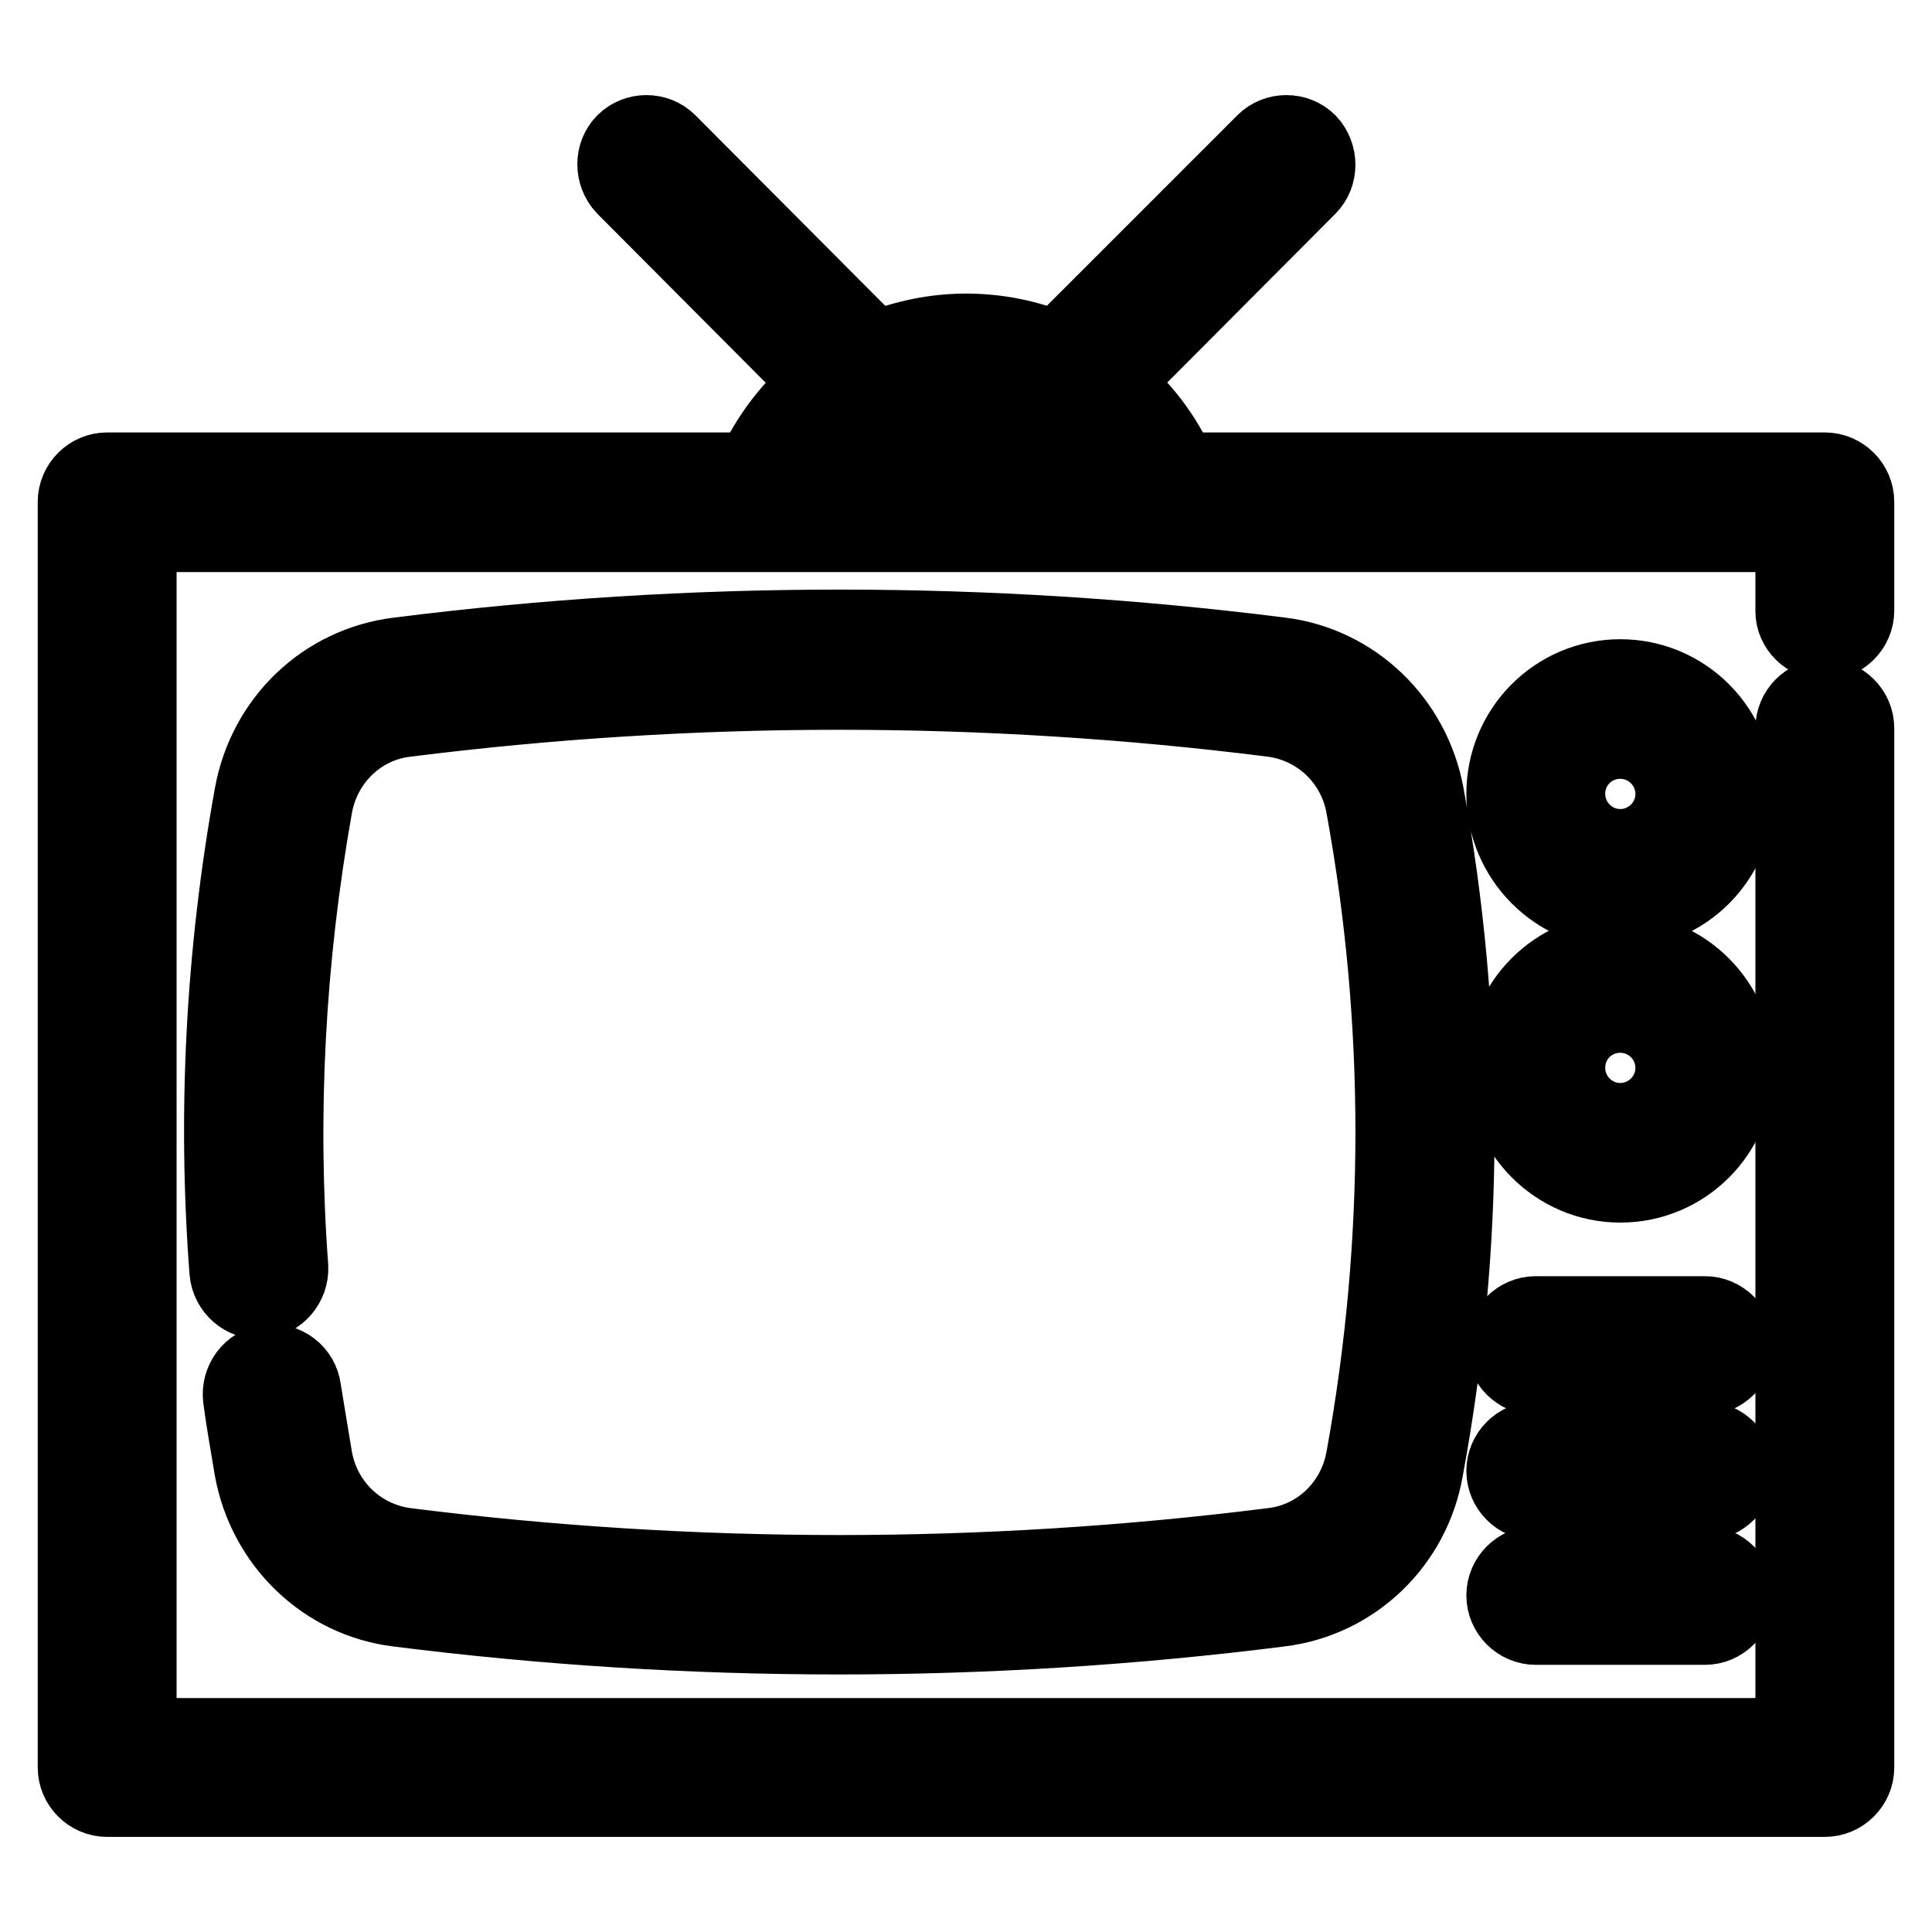
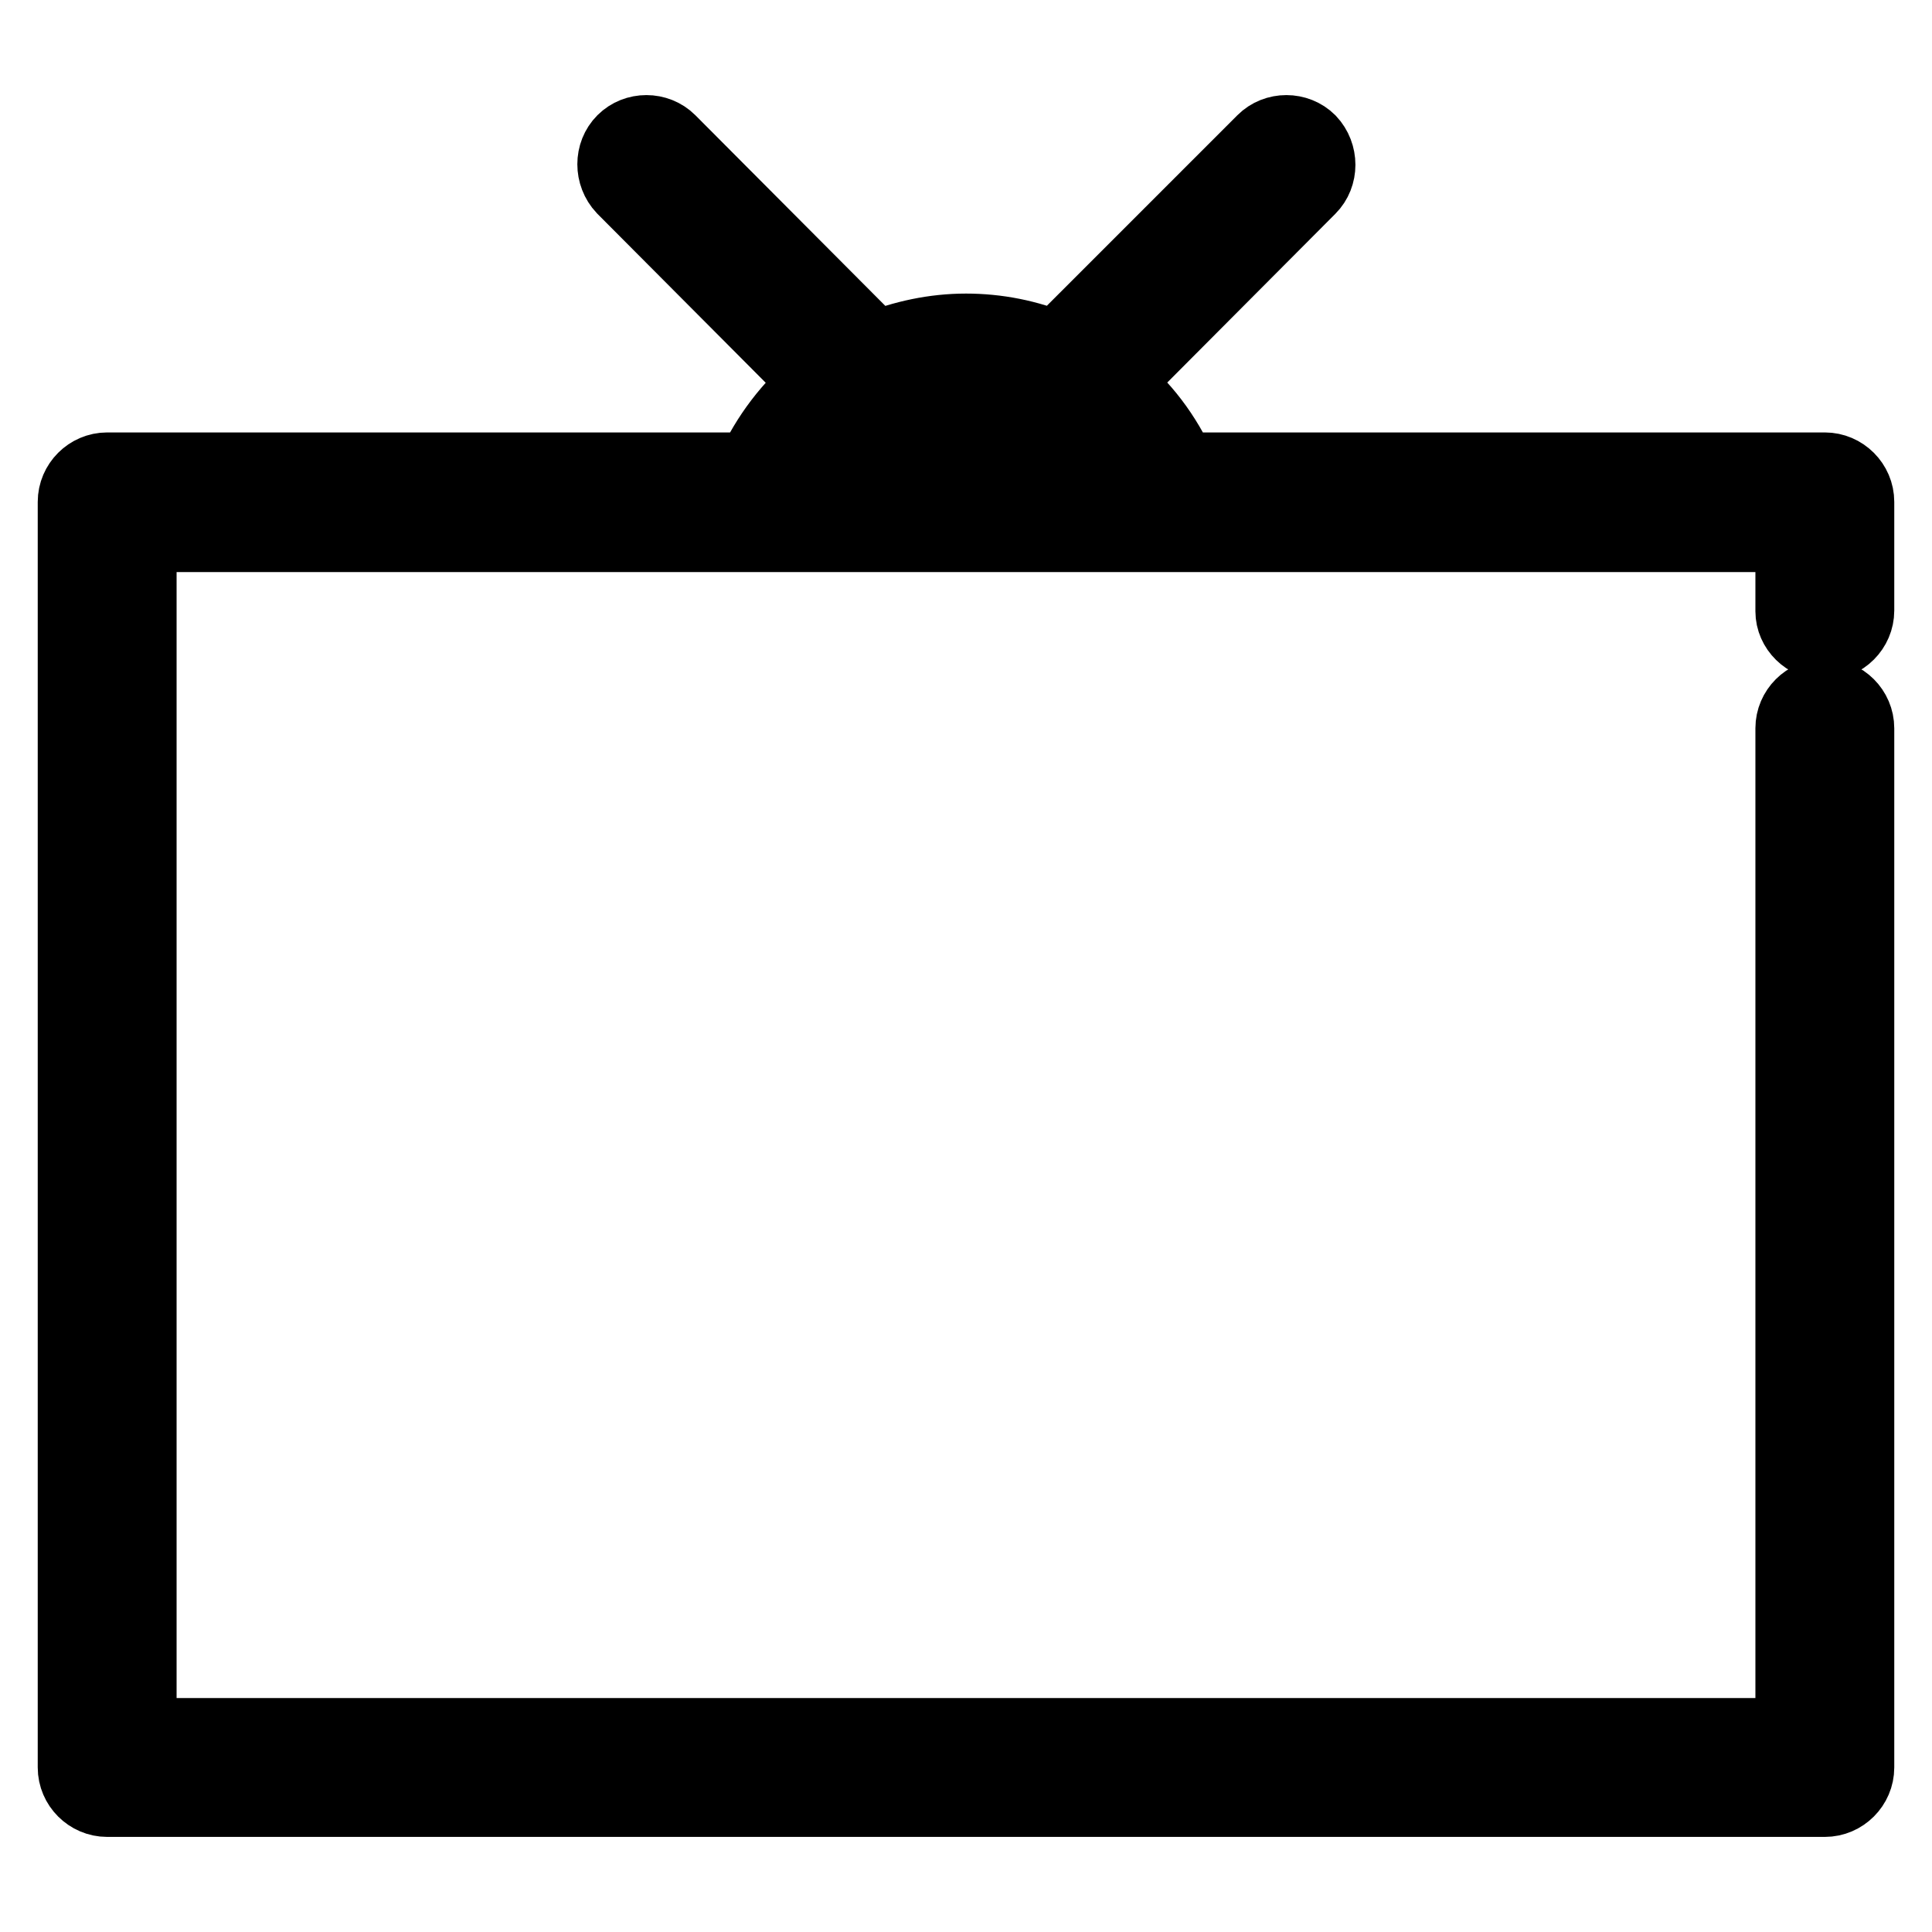
<svg xmlns="http://www.w3.org/2000/svg" version="1.1" x="0px" y="0px" viewBox="0 0 256 256" enable-background="new 0 0 256 256" xml:space="preserve">
  <g>
    <path stroke-width="10" fill-opacity="0" stroke="#000000" d="M241.8,85.1c2.3,0,4.2-1.9,4.2-4.2l0,0V66.5c0-2.3-1.9-4.2-4.2-4.2l0,0h-85.5c-2-4.5-5-8.5-8.8-11.5 l25.9-26c1.6-1.6,1.6-4.3,0-6c-1.6-1.6-4.3-1.6-5.9,0c0,0,0,0,0,0L140,46.3c-3.8-1.6-7.9-2.4-12-2.4c-4.2,0-8.3,0.9-12,2.4 L88.6,18.8c-1.6-1.6-4.3-1.6-5.9,0c0,0,0,0,0,0c-1.6,1.6-1.6,4.3,0,6l25.9,26c-3.8,3.1-6.8,7.1-8.8,11.5H14.2 c-2.3,0-4.2,1.9-4.2,4.2v167.7c0,2.3,1.9,4.2,4.2,4.2h227.6c2.3,0,4.2-1.9,4.2-4.2V96.5c0-2.3-1.9-4.2-4.2-4.2 c-2.3,0-4.2,1.9-4.2,4.2V230H18.4V70.8h219.2v10.2C237.6,83.2,239.5,85.1,241.8,85.1L241.8,85.1L241.8,85.1z M109.3,62.3 c4.2-6.3,11.2-10,18.7-10c7.7,0,14.6,3.9,18.7,10H109.3L109.3,62.3z" />
-     <path stroke-width="10" fill-opacity="0" stroke="#000000" d="M189,105.3c-1.8-9.8-9.6-17.3-19.3-18.5c-38.8-4.9-78.1-4.9-116.9,0C43,88,35.2,95.4,33.4,105.3 c-3.8,21-4.9,42.2-3.3,63.2c0.2,2.3,2.2,4.1,4.5,3.9c0,0,0,0,0,0c2.3-0.2,4-2.2,3.9-4.5c-1.5-20.2-0.4-40.8,3.2-61 c1.1-6.2,6-10.9,12.1-11.6c38.1-4.8,76.7-4.8,114.8,0c6.1,0.8,11,5.4,12.1,11.6c5.2,28.5,5.2,57.7,0,86.3 c-1.1,6.2-6,10.9-12.1,11.6c-38.1,4.8-76.7,4.8-114.8,0c-6.1-0.8-11-5.4-12.1-11.6c-0.5-3-1-6-1.5-9.1c-0.3-2.3-2.4-3.9-4.7-3.6 c0,0,0,0,0,0c-2.3,0.3-3.9,2.5-3.6,4.8c0.4,3.1,1,6.3,1.5,9.4c1.8,9.8,9.6,17.3,19.3,18.5c38.8,4.9,78.1,4.9,116.9,0 c9.8-1.2,17.6-8.7,19.3-18.5C194.4,165,194.4,134.8,189,105.3L189,105.3z M214.7,126c-8.5,0-15.4,6.9-15.4,15.5 c0,8.5,6.9,15.5,15.4,15.5c8.5,0,15.4-6.9,15.4-15.5C230.1,133,223.2,126,214.7,126z M214.7,148.5c-3.9,0-7-3.2-7-7 c0-3.9,3.1-7,7-7c3.9,0,7,3.2,7,7C221.7,145.4,218.5,148.5,214.7,148.5z M214.7,89.7c-8.5,0-15.4,6.9-15.4,15.5 c0,8.5,6.9,15.5,15.4,15.5c8.5,0,15.4-6.9,15.4-15.5S223.2,89.7,214.7,89.7z M214.7,112.2c-3.9,0-7-3.2-7-7c0-3.9,3.1-7,7-7 c3.9,0,7,3.2,7,7C221.7,109.1,218.5,112.2,214.7,112.2z M225.9,174.1h-22.4c-2.3,0-4.2,1.9-4.2,4.2c0,2.3,1.9,4.2,4.2,4.2l0,0h22.4 c2.3,0,4.2-1.9,4.2-4.2l0,0C230.1,176,228.2,174.1,225.9,174.1z M225.9,207.2h-22.4c-2.3,0-4.2,1.9-4.2,4.2l0,0 c0,2.3,1.9,4.2,4.2,4.2h22.4c2.3,0,4.2-1.9,4.2-4.2C230.1,209.1,228.2,207.2,225.9,207.2L225.9,207.2z M225.9,190.7h-22.4 c-2.3,0-4.2,1.9-4.2,4.2c0,2.3,1.9,4.2,4.2,4.2l0,0h22.4c2.3,0,4.2-1.9,4.2-4.2l0,0C230.1,192.6,228.2,190.7,225.9,190.7z" />
  </g>
</svg>